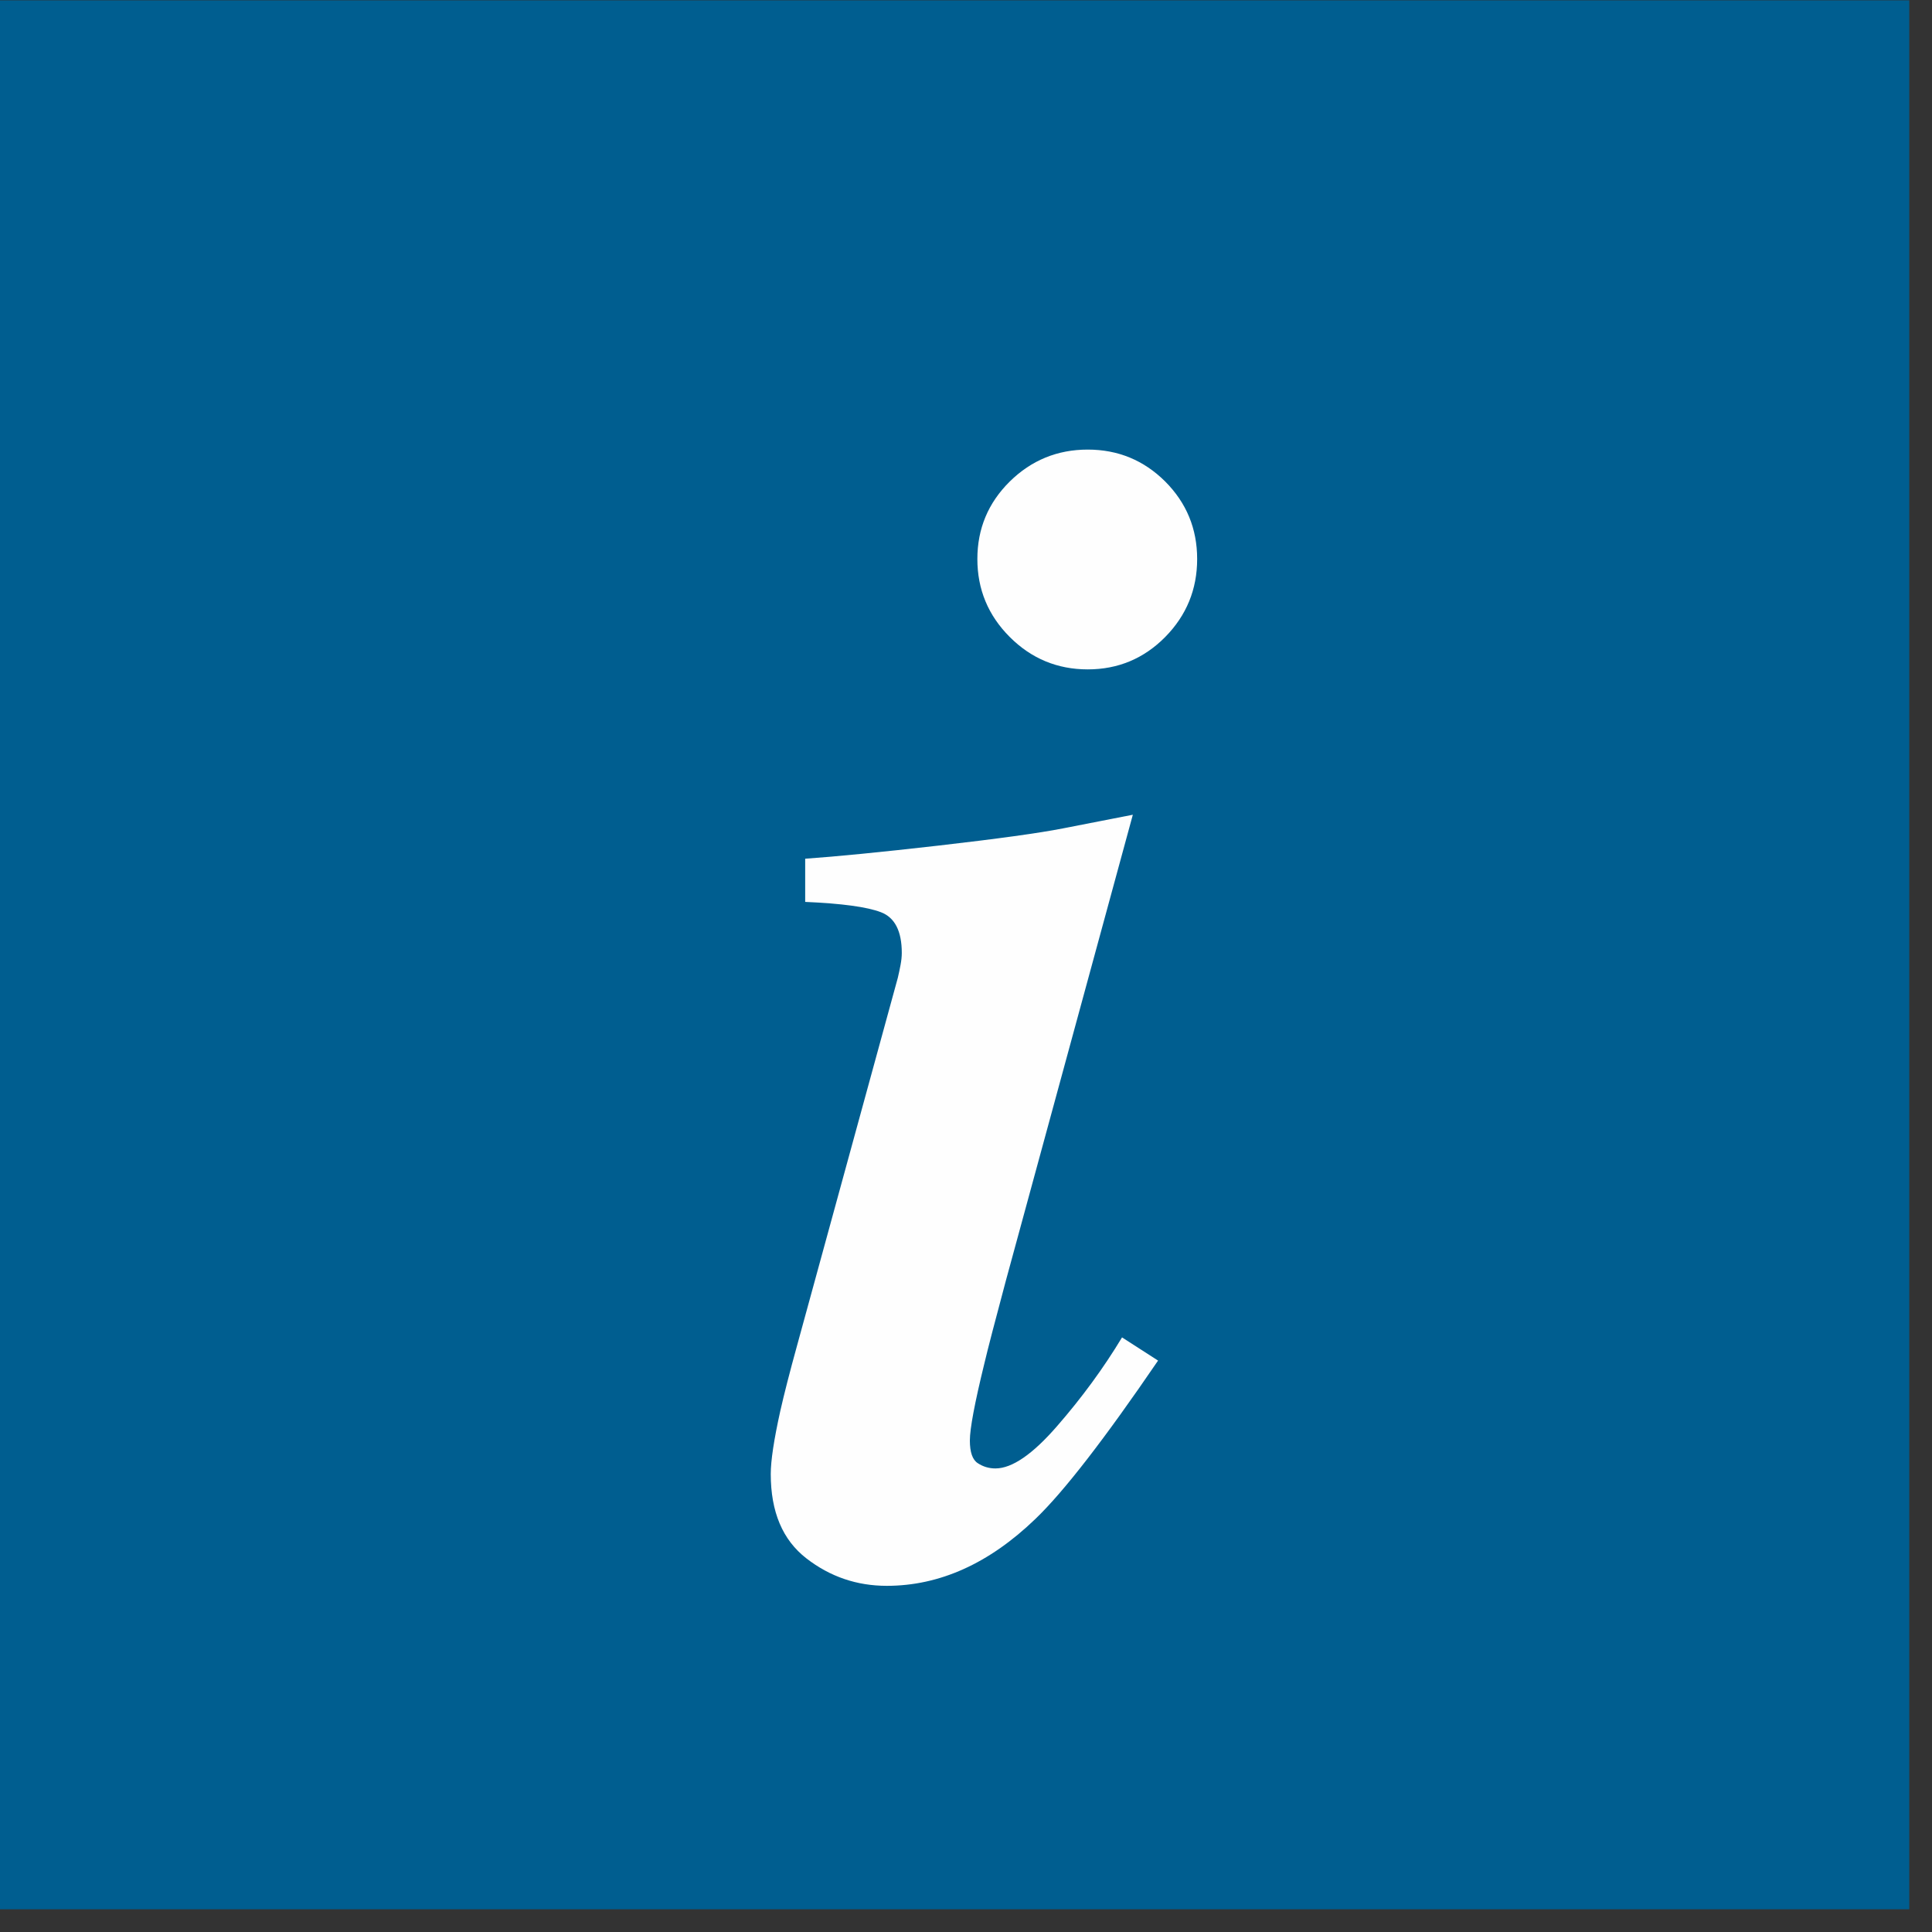
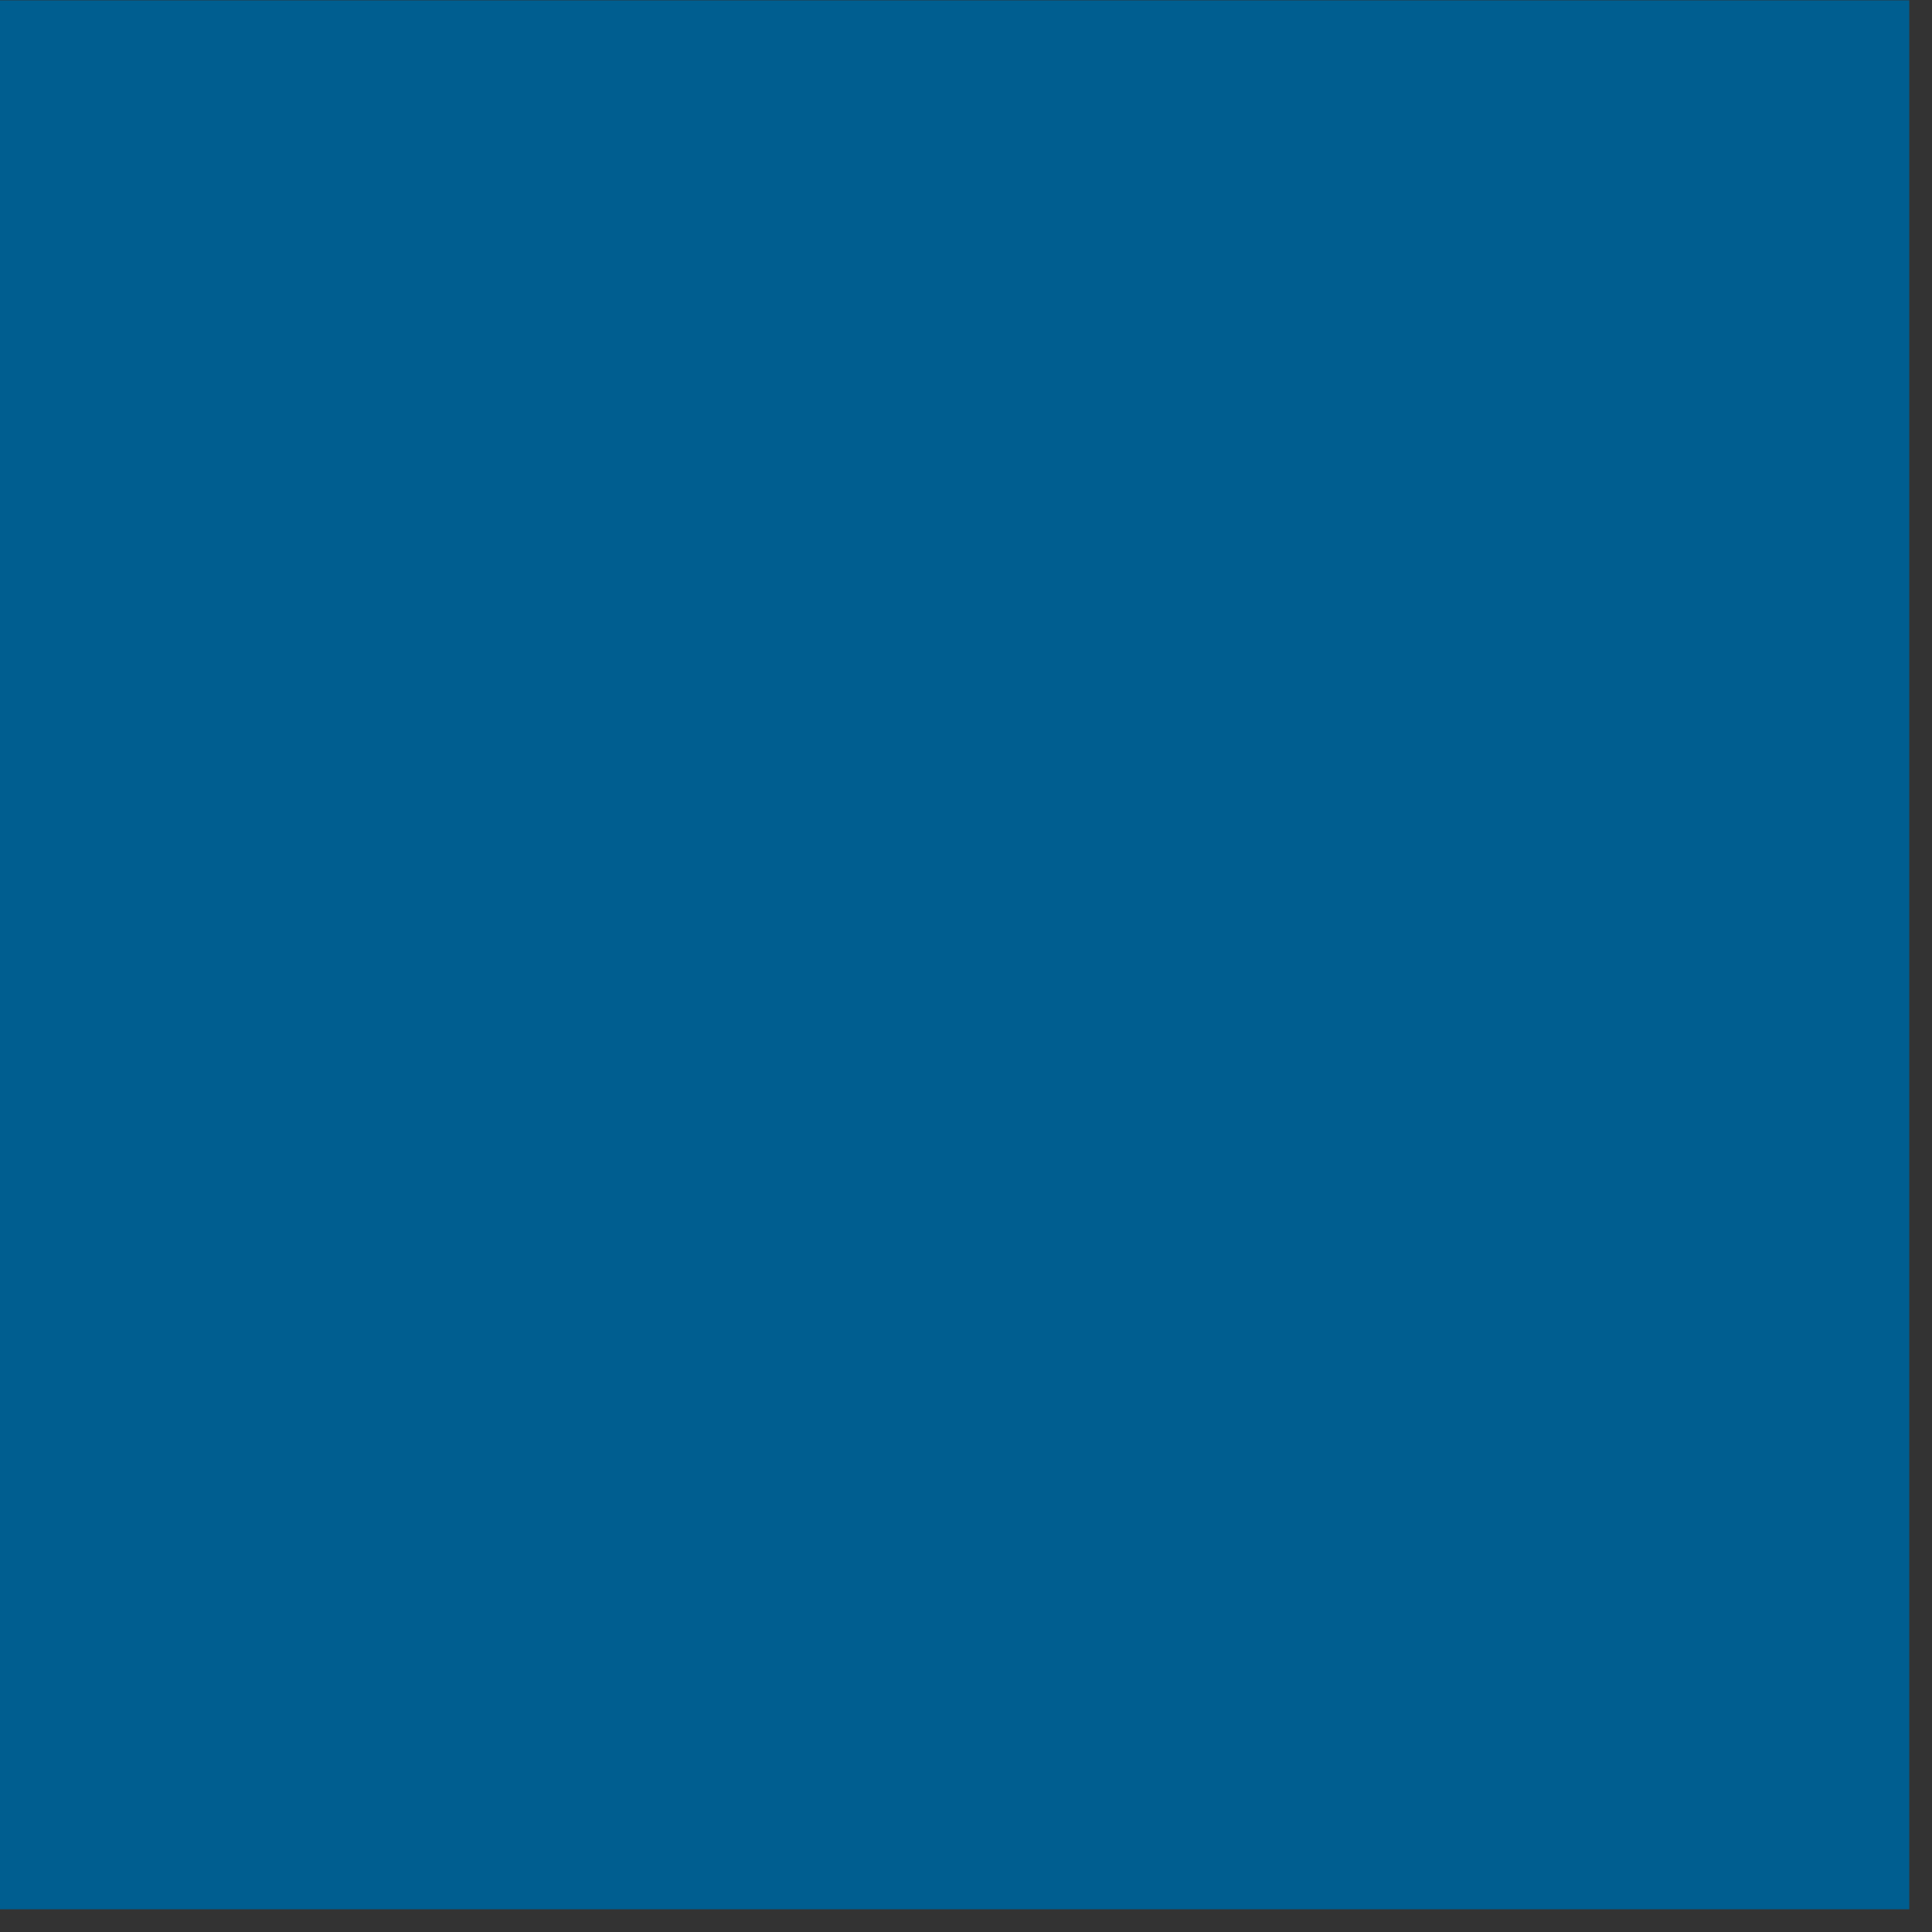
<svg xmlns="http://www.w3.org/2000/svg" width="17px" height="17px" viewBox="0 0 17 17" version="1.1">
  <rect x="0" y="0" width="17" height="17" fill="#333333" stroke="none" />
  <defs />
  <g id="Page-2" stroke="none" stroke-width="1" fill="none" fill-rule="evenodd">
    <g id="004" transform="translate(-225, -317)">
      <g id="Page-1" transform="translate(225, 317)">
        <polygon id="Fill-1" fill="#005E90" points="0 16.8 16.8 16.8 16.8 0.003 0 0.003" />
-         <path d="M6.782,12.97 C6.782,13.303 6.886,13.55 7.095,13.712 C7.304,13.874 7.54,13.954 7.803,13.954 C8.267,13.954 8.704,13.758 9.112,13.364 C9.361,13.125 9.72,12.661 10.19,11.972 L9.873,11.768 C9.709,12.04 9.518,12.3 9.302,12.548 C9.086,12.797 8.905,12.921 8.759,12.921 C8.703,12.921 8.651,12.906 8.604,12.875 C8.557,12.845 8.534,12.778 8.534,12.675 C8.534,12.572 8.576,12.347 8.661,12 C8.693,11.864 8.757,11.62 8.851,11.268 L9.968,7.169 L9.354,7.289 C9.14,7.331 8.776,7.381 8.262,7.44 C7.747,7.499 7.355,7.537 7.085,7.556 L7.085,7.936 C7.408,7.95 7.63,7.98 7.752,8.027 C7.874,8.074 7.935,8.193 7.935,8.386 C7.935,8.418 7.931,8.454 7.924,8.491 C7.917,8.529 7.909,8.566 7.9,8.604 L7.014,11.838 C6.948,12.077 6.899,12.269 6.866,12.415 C6.81,12.668 6.782,12.853 6.782,12.97 M9.571,3.956 C9.304,3.956 9.075,4.05 8.885,4.237 C8.695,4.425 8.6,4.652 8.6,4.919 C8.6,5.186 8.695,5.415 8.885,5.605 C9.075,5.795 9.304,5.89 9.571,5.89 C9.838,5.89 10.065,5.795 10.253,5.605 C10.44,5.415 10.534,5.186 10.534,4.919 C10.534,4.652 10.44,4.425 10.253,4.237 C10.065,4.05 9.838,3.956 9.571,3.956" id="Fill-2" fill="#FEFEFE" />
      </g>
    </g>
  </g>
</svg>